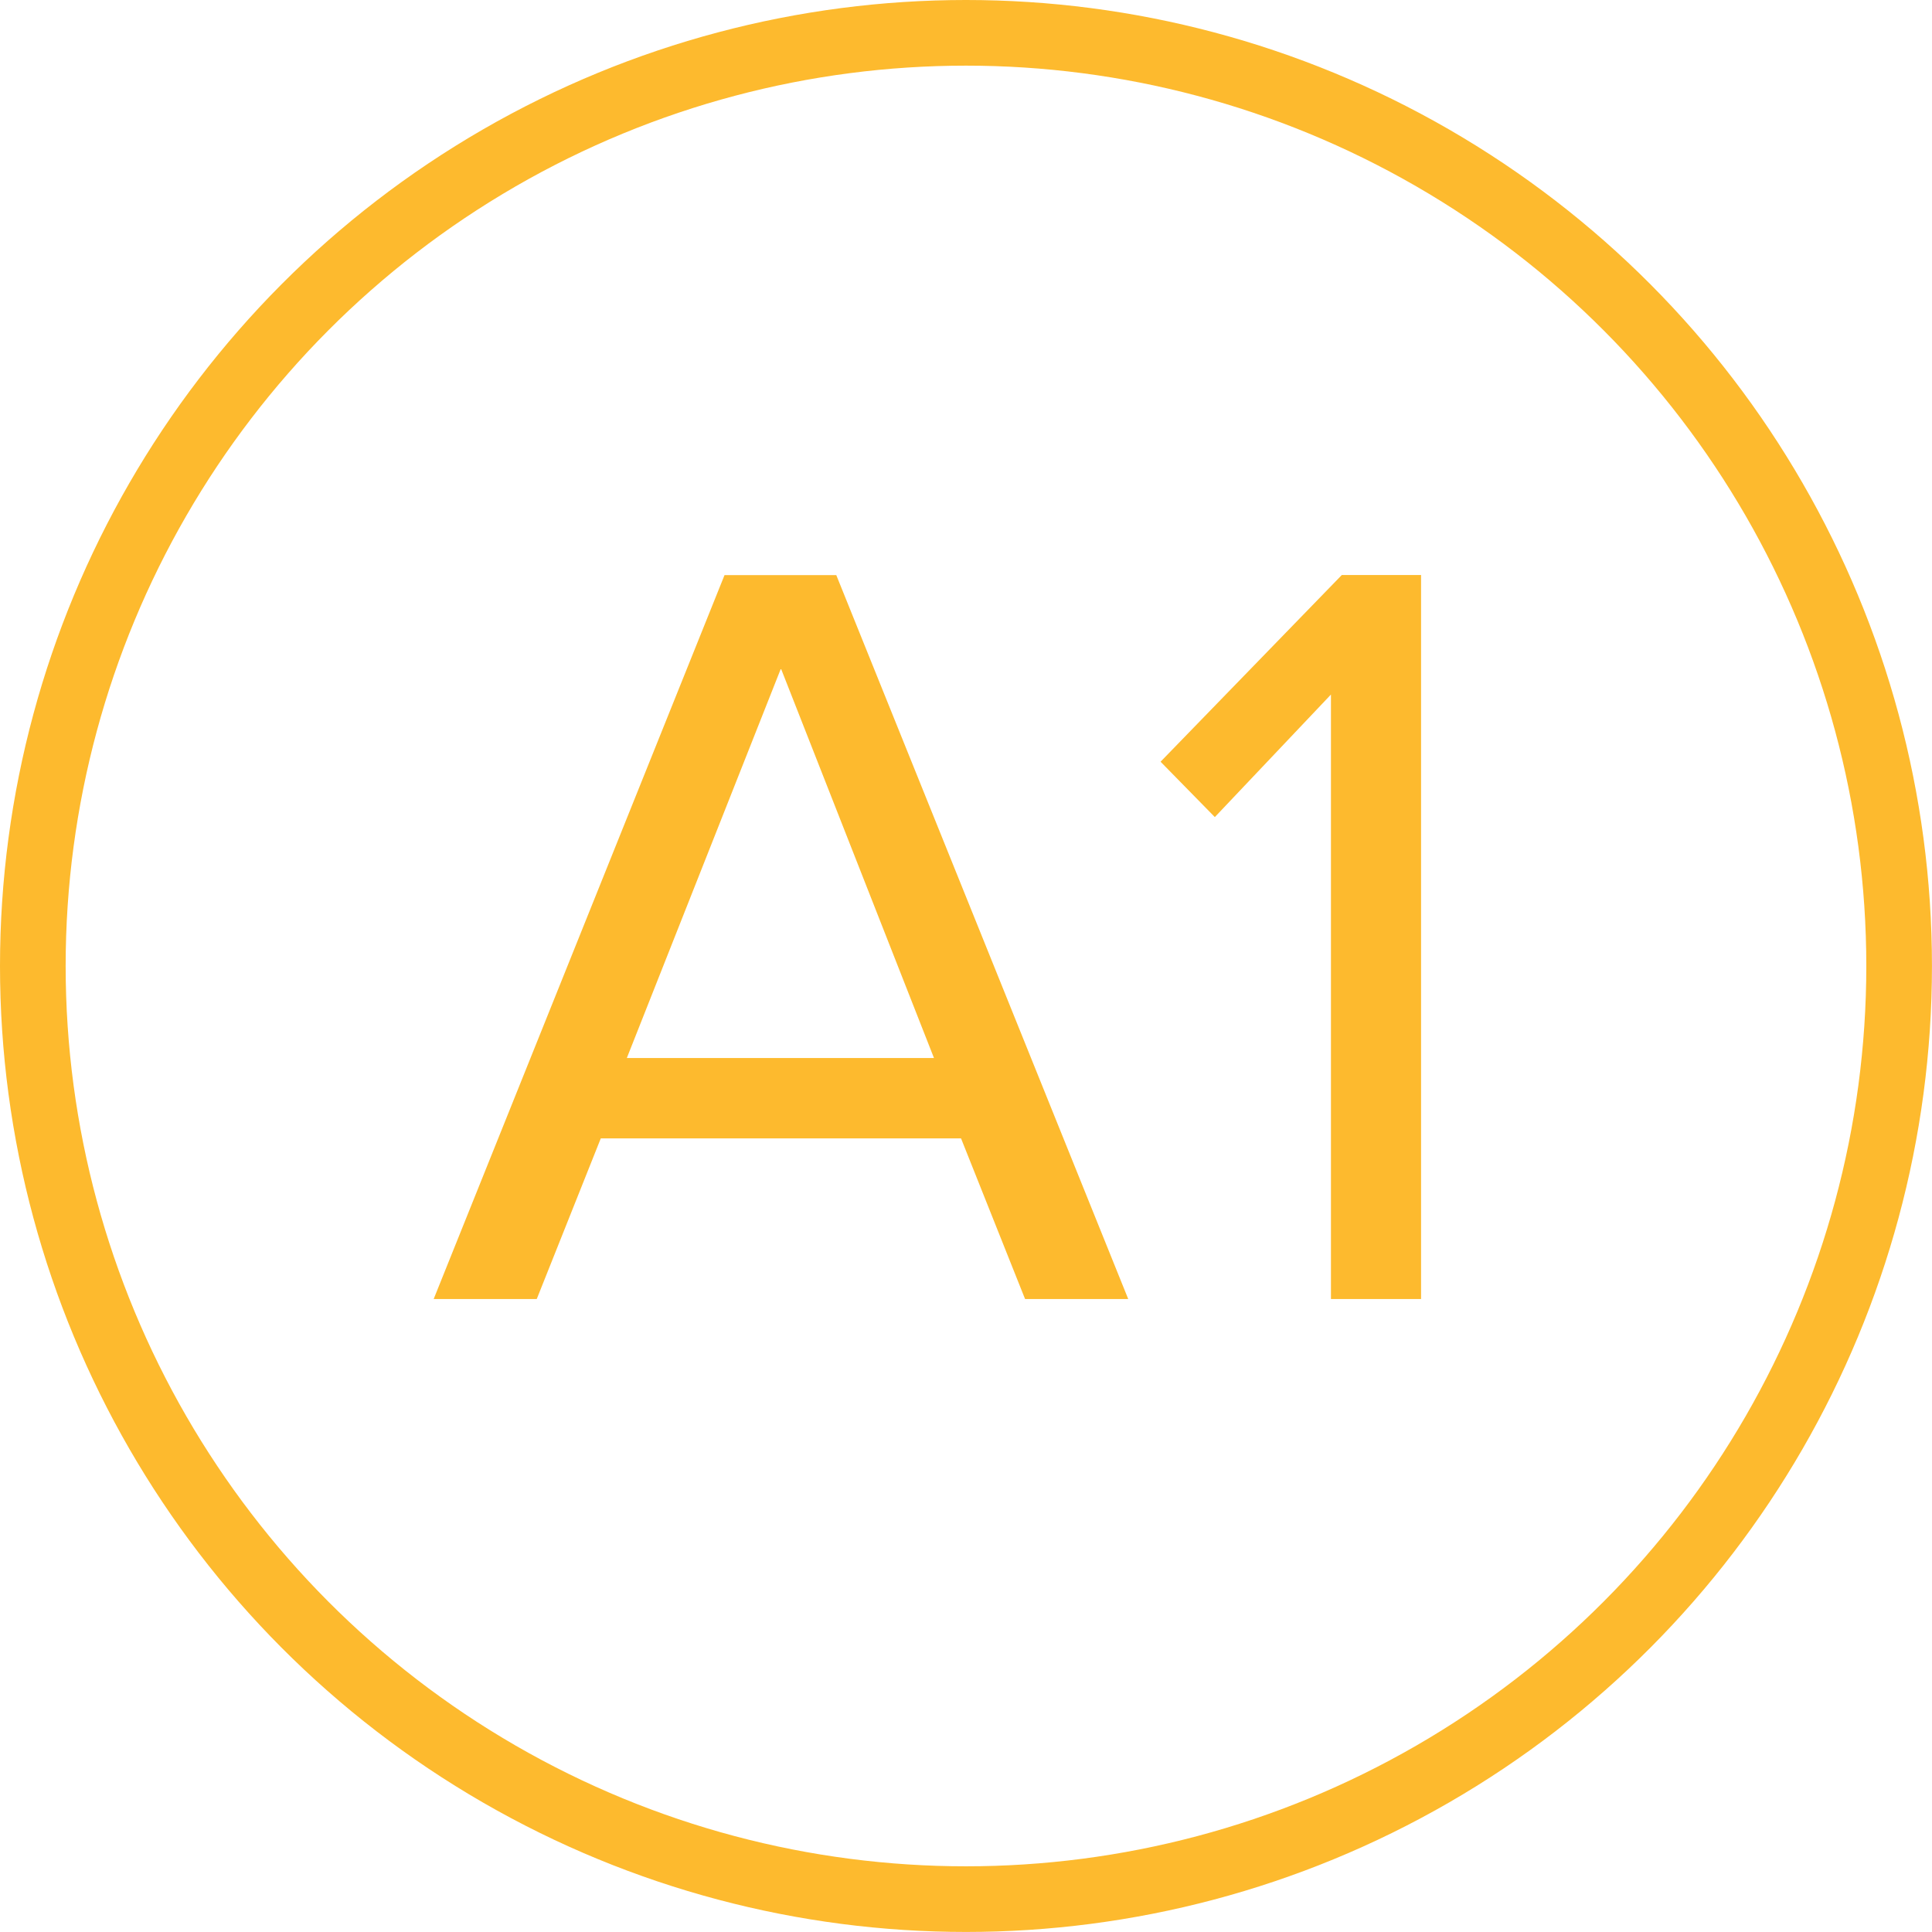
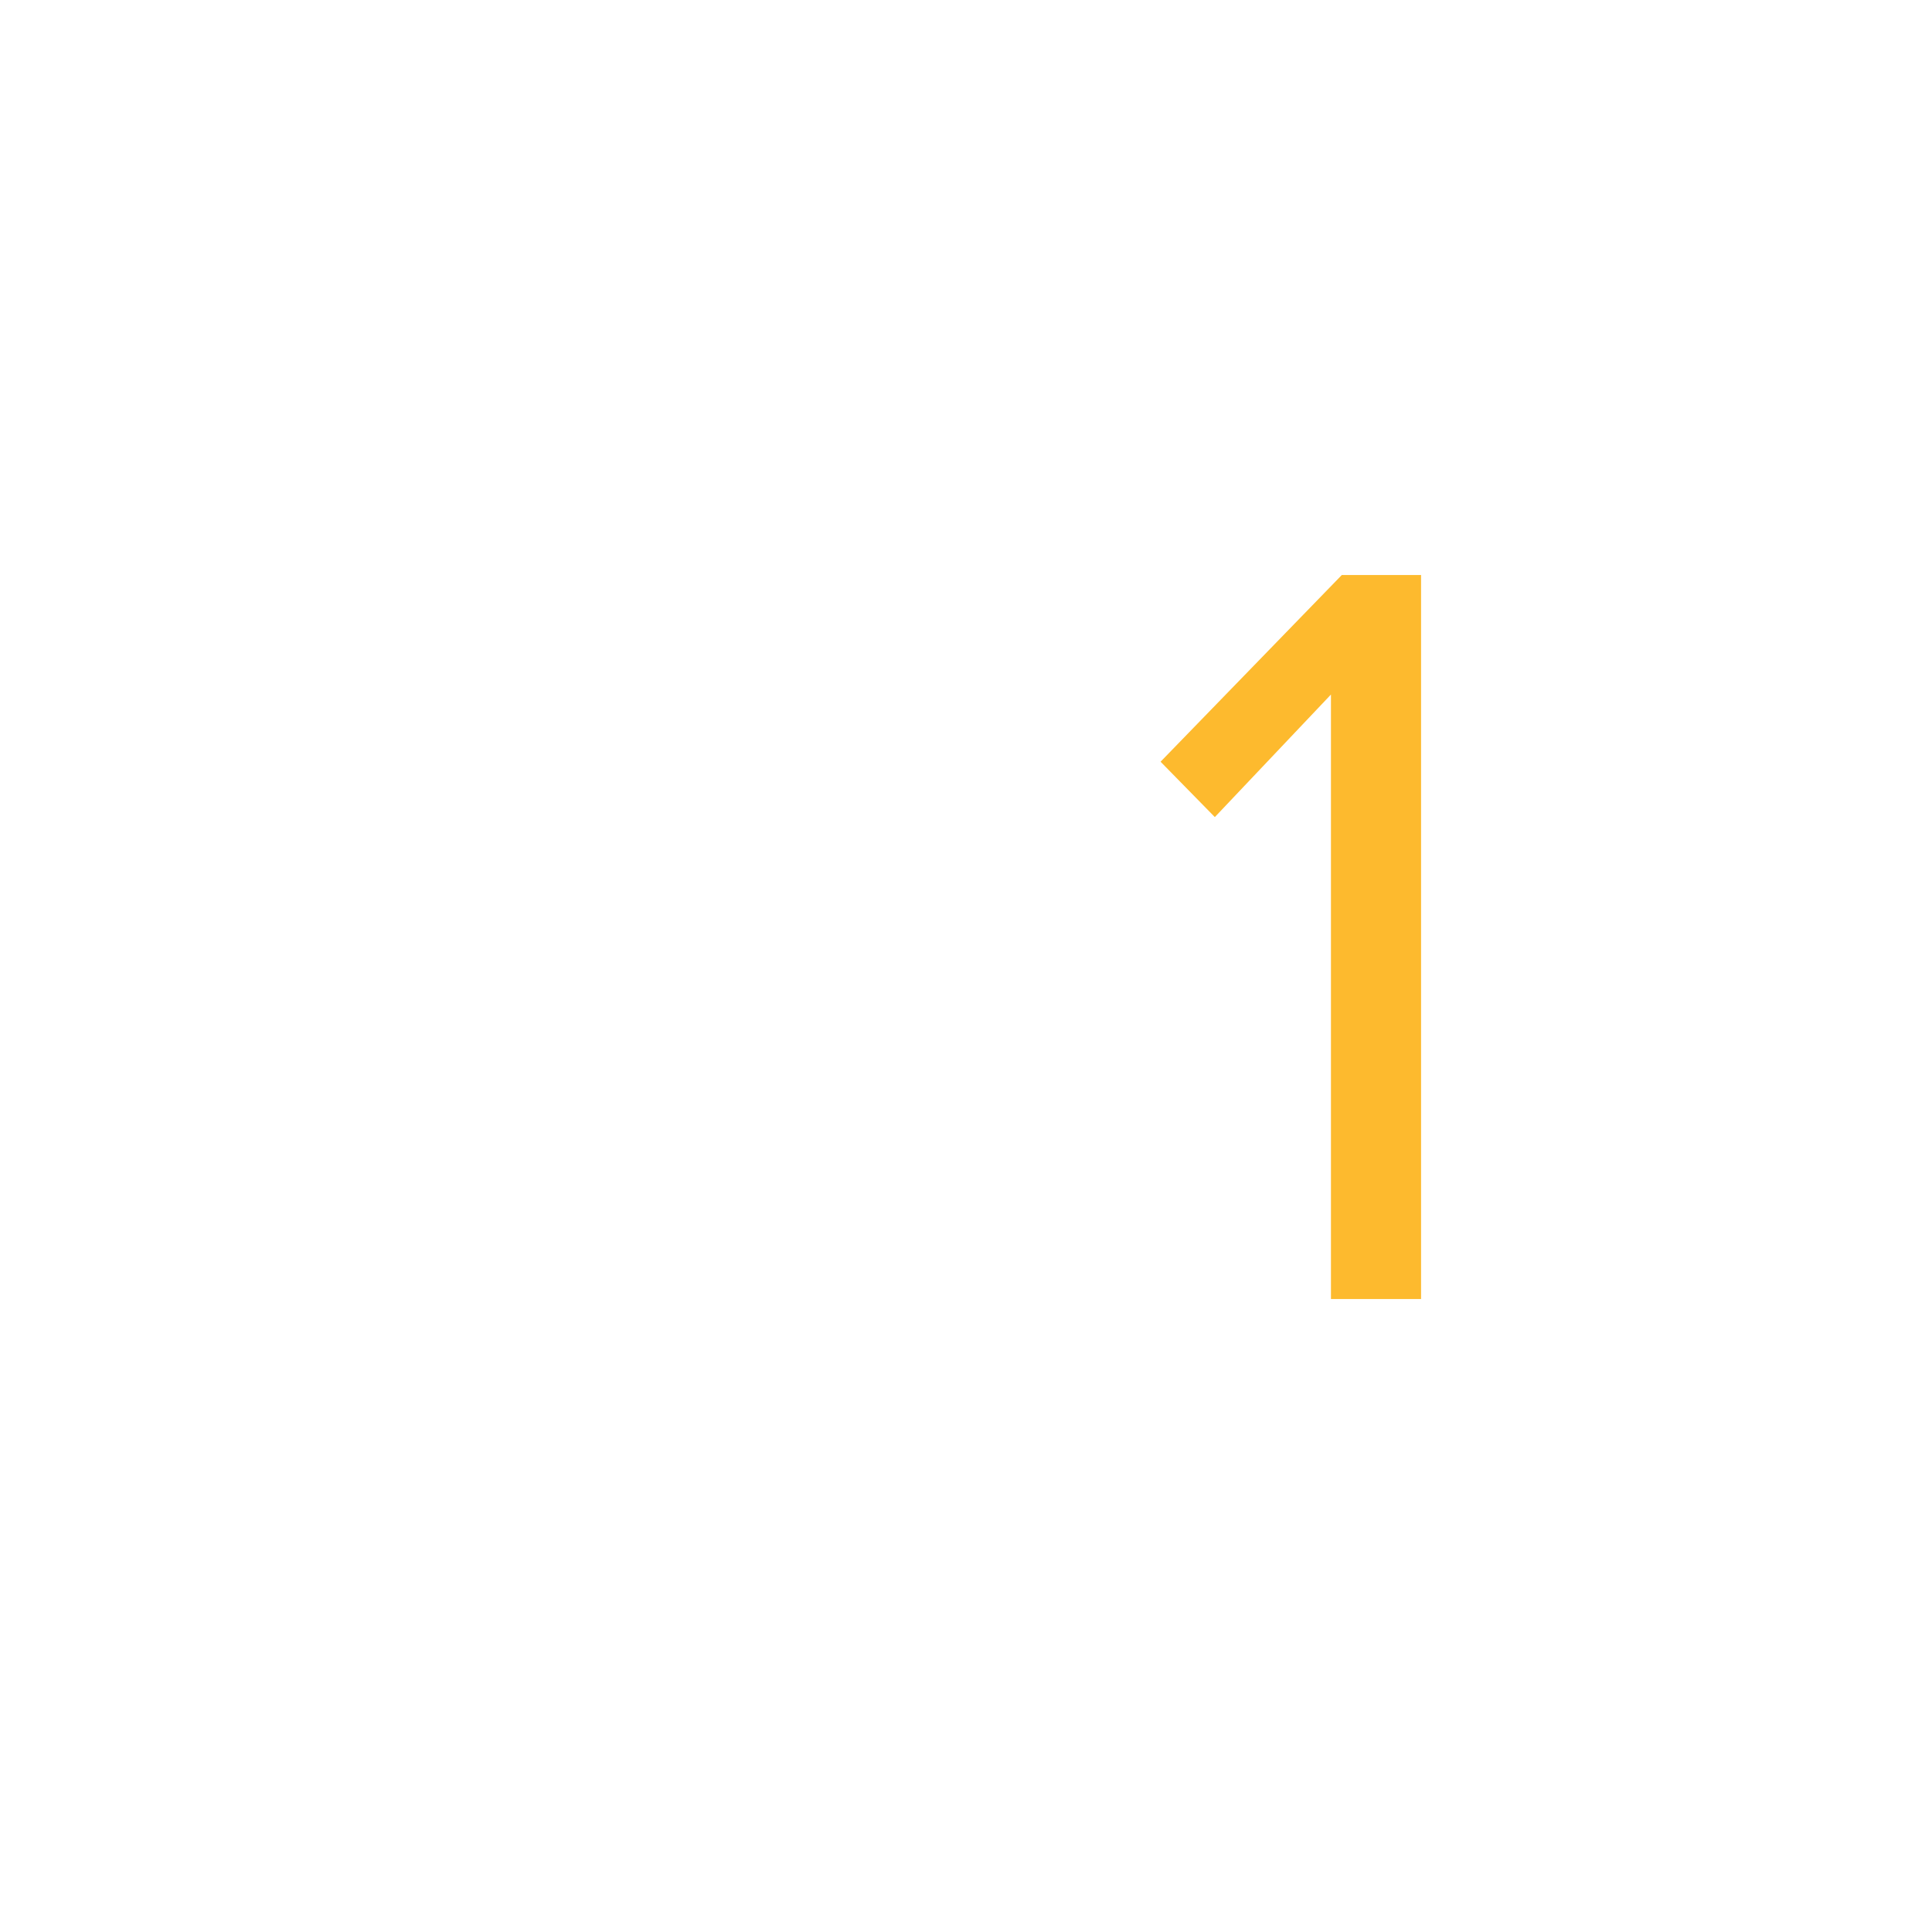
<svg xmlns="http://www.w3.org/2000/svg" width="0.613in" height="0.613in" viewBox="0 0 44.143 44.143">
  <defs>
    <style>.a{fill:#fdba2e;}.b{fill:none;stroke:#fdba2e;stroke-miterlimit:10;stroke-width:1.5px;}</style>
  </defs>
  <title>nf_hm_a1</title>
-   <path class="a" d="M23.421,29.68l-1.463-3.67H13.727l-1.463,3.67H9.909l6.645-16.539h2.554L25.778,29.68ZM17.843,15.274l-3.521,8.9h7.018Z" />
-   <path class="a" d="M30.41,29.68V15.869l-2.653,2.8-1.24-1.265,4.141-4.266h1.811V29.68Z" />
-   <circle class="b" cx="22.071" cy="22.071" r="21.321" />
+   <path class="a" d="M30.41,29.68V15.869l-2.653,2.8-1.24-1.265,4.141-4.266h1.811V29.68" />
</svg>